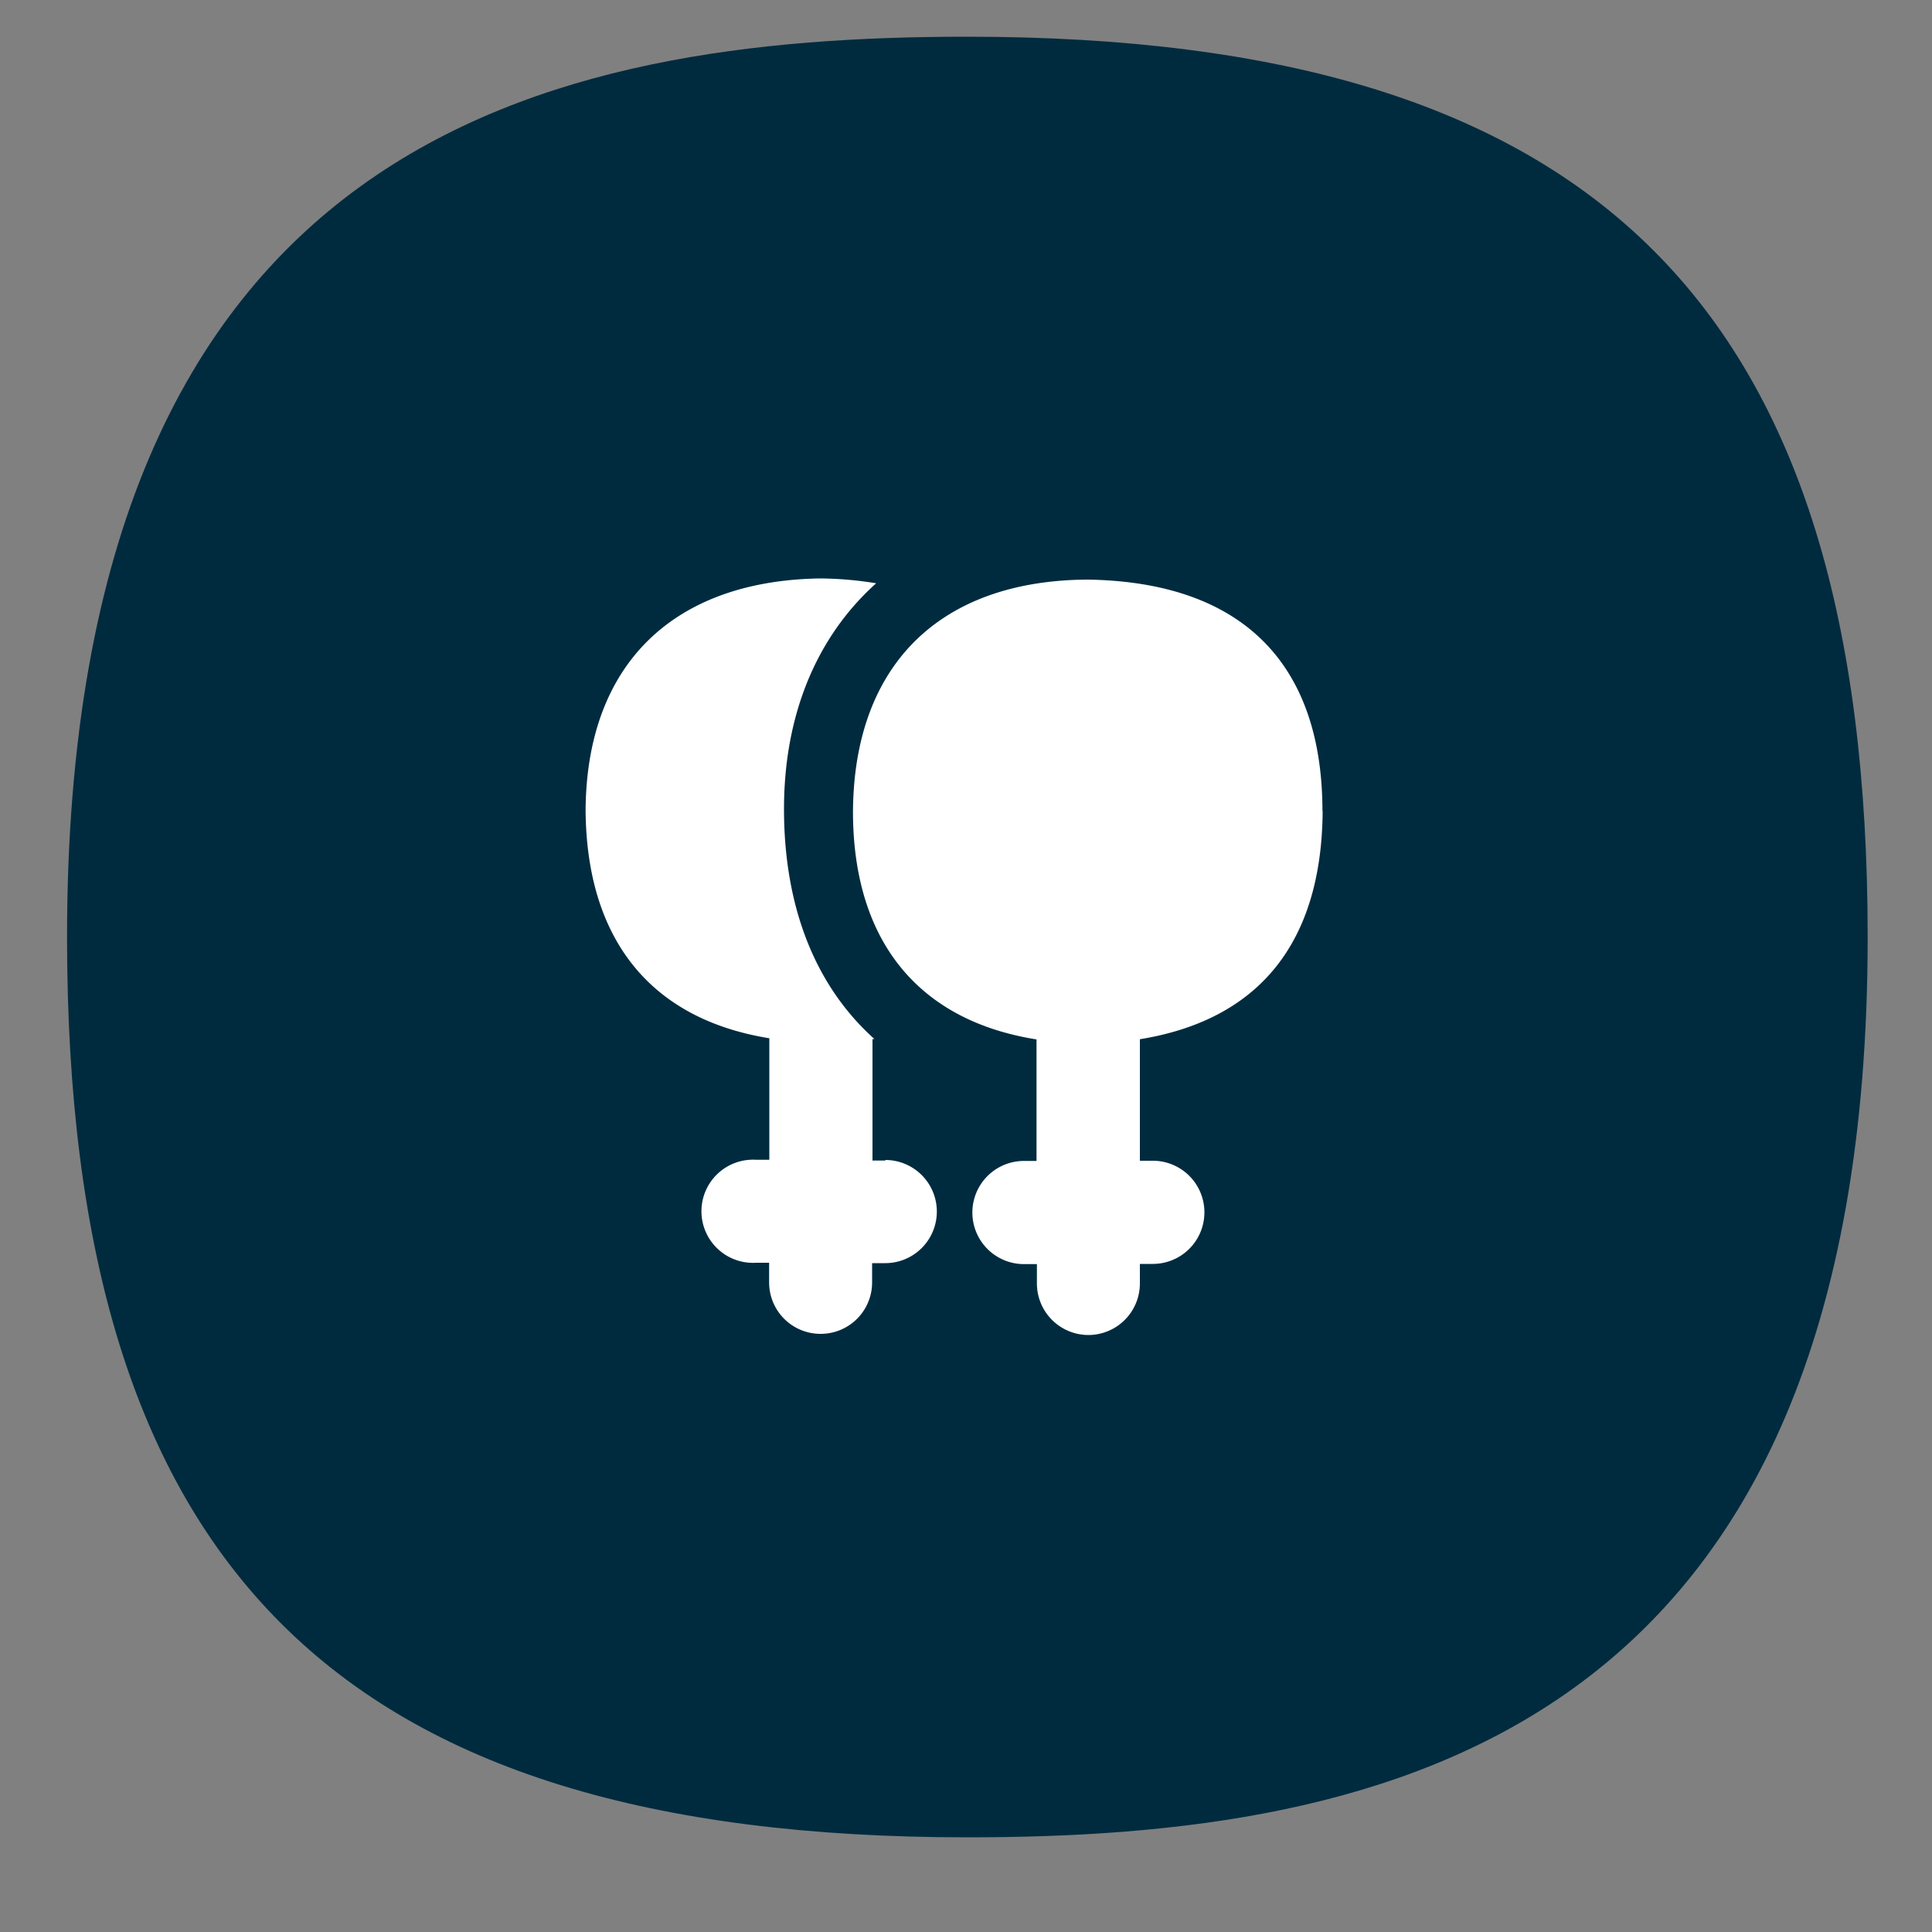
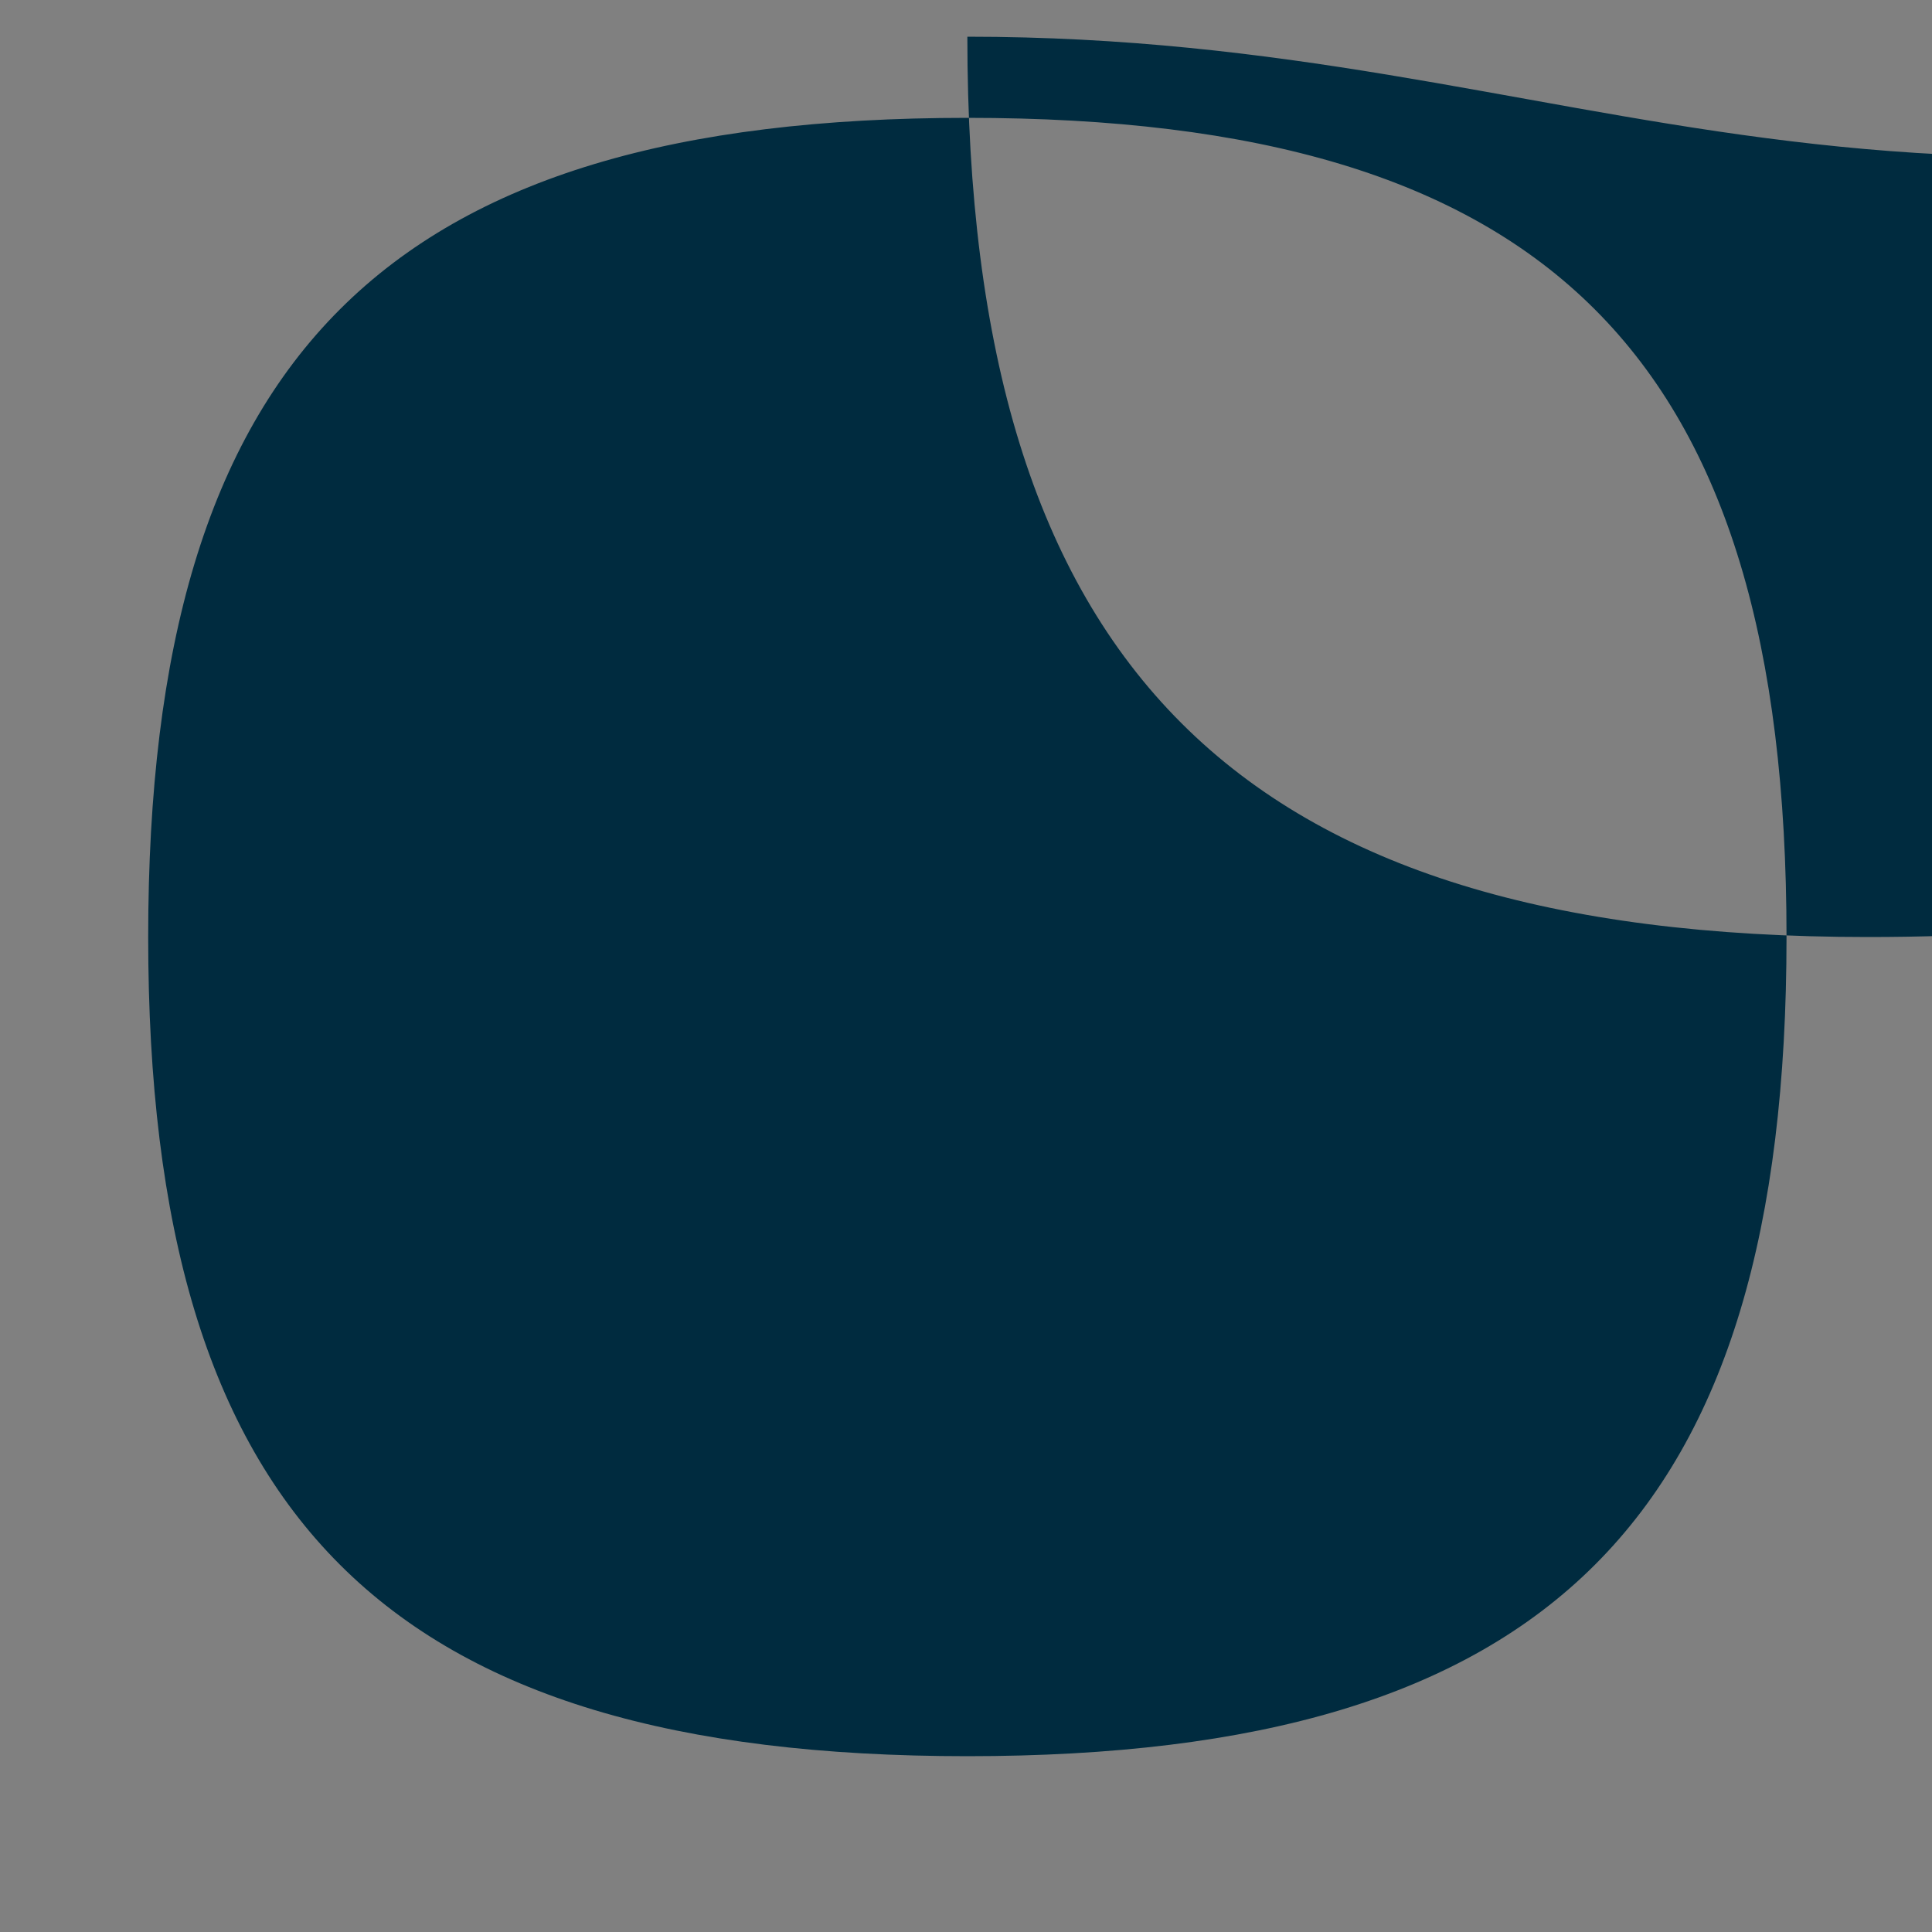
<svg xmlns="http://www.w3.org/2000/svg" id="Layer_12" data-name="Layer 12" viewBox="0 0 100 100">
  <rect x="0" y="0" width="100" height="100" fill="#808080" stroke="none" />
  <defs>
    <style>.cls-1{fill:#002b3f;}.cls-2{fill:#fff;}</style>
  </defs>
-   <path class="cls-1" d="M9.87,27.2c2.5-8.1,5.1-11.6,8-14a24.93,24.93,0,0,1,6.6-3.7c21.6-8,39.2-3.4,39.2-3.4,6.2,1.6,12.2,3.2,18,8.4,10.4,9.4,11.4,22.9,12,30.5.7,8.7,1.7,22.7-7,34-14.4,18.6-45.2,17.2-62,7.7a34.54,34.54,0,0,1-12.6-11.2c-5.2-7.7-5.6-15.5-5.9-23A69.57,69.57,0,0,1,9.87,27.2Z" />
-   <path class="cls-1" d="M50.07,1.9C28.47,1.9,3.47,7,3.47,48.5c0,32.6,14,46.6,46.6,46.6,21.6,0,46.6-5.1,46.6-46.6C96.67,15.9,82.67,1.9,50.07,1.9Zm0,89C20,90.9,7.67,78.6,7.67,48.5S20,6.1,50.07,6.1s42.4,12.3,42.4,42.4S80.17,90.9,50.07,90.9Z" />
-   <path class="cls-2" d="M45.83,60.07h-.67V53.78h.1c-3-2.69-4.65-6.7-4.68-11.77s1.74-9.1,4.77-11.82a18.78,18.78,0,0,0-2.91-.25c-7.66.12-12.08,4.51-12.13,12,.05,6.7,3.38,10.81,9.51,11.8v6.29h-.68a2.67,2.67,0,1,0,0,5.33h.67v1a2.66,2.66,0,0,0,2.66,2.68h0a2.66,2.66,0,0,0,2.67-2.66v-1h.68a2.67,2.67,0,0,0,0-5.34Z" />
-   <path class="cls-2" d="M68.45,42c0-7.73-4.23-11.89-12.18-12C48.62,30.05,44.2,34.44,44.15,42c0,6.71,3.39,10.83,9.5,11.8v6.29H53a2.67,2.67,0,0,0,0,5.34h.67v1a2.67,2.67,0,0,0,2.67,2.67h0A2.67,2.67,0,0,0,59,66.42v-1h.67a2.67,2.67,0,0,0,0-5.34H59V53.79c6.17-1,9.42-5,9.46-11.83Z" />
+   <path class="cls-1" d="M50.07,1.9c0,32.6,14,46.6,46.6,46.6,21.6,0,46.6-5.1,46.6-46.6C96.67,15.9,82.67,1.9,50.07,1.9Zm0,89C20,90.9,7.67,78.6,7.67,48.5S20,6.1,50.07,6.1s42.4,12.3,42.4,42.4S80.17,90.9,50.07,90.9Z" />
</svg>